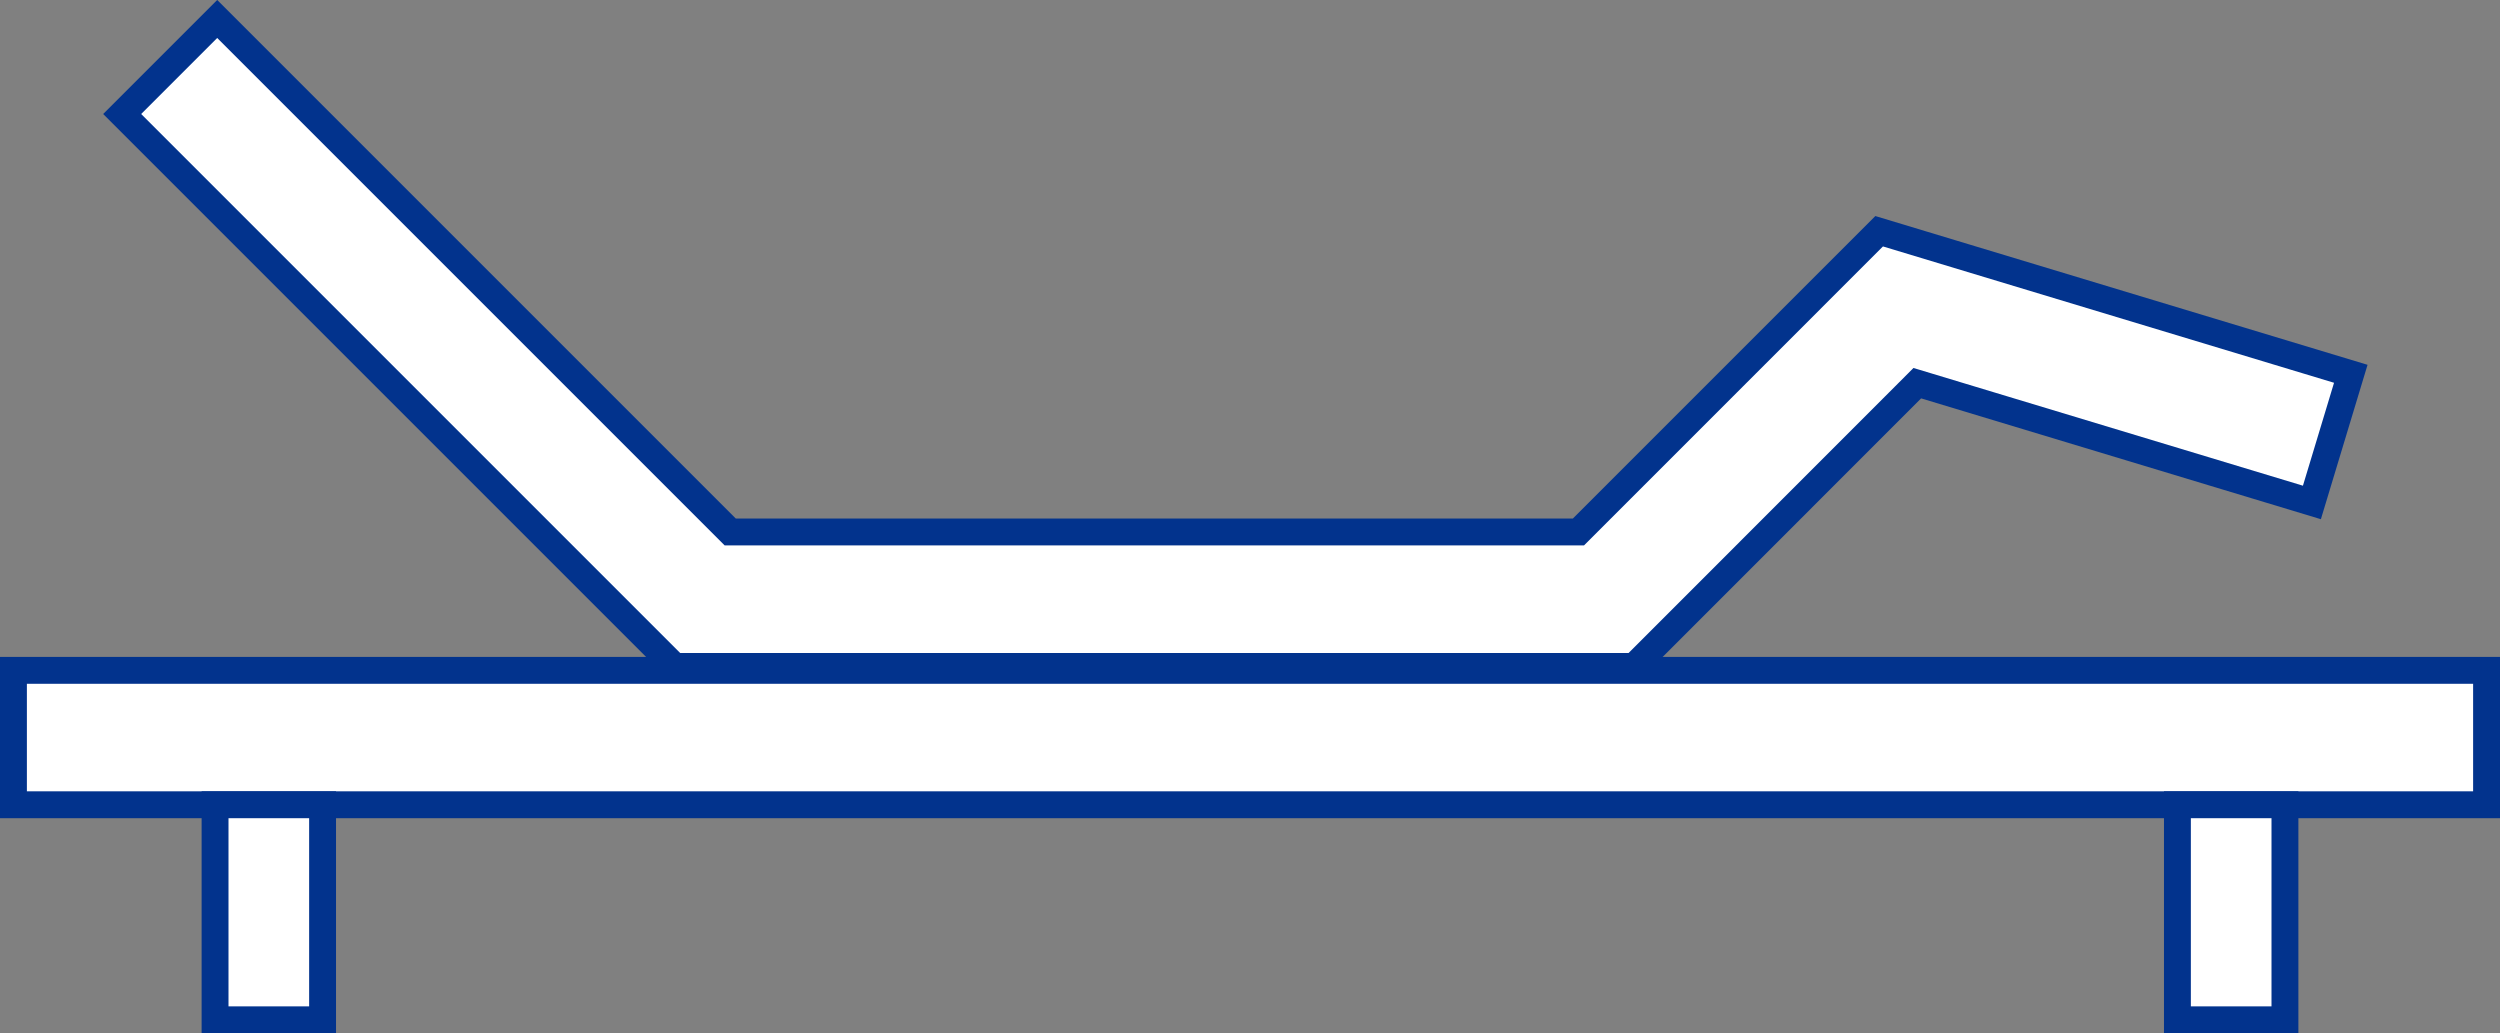
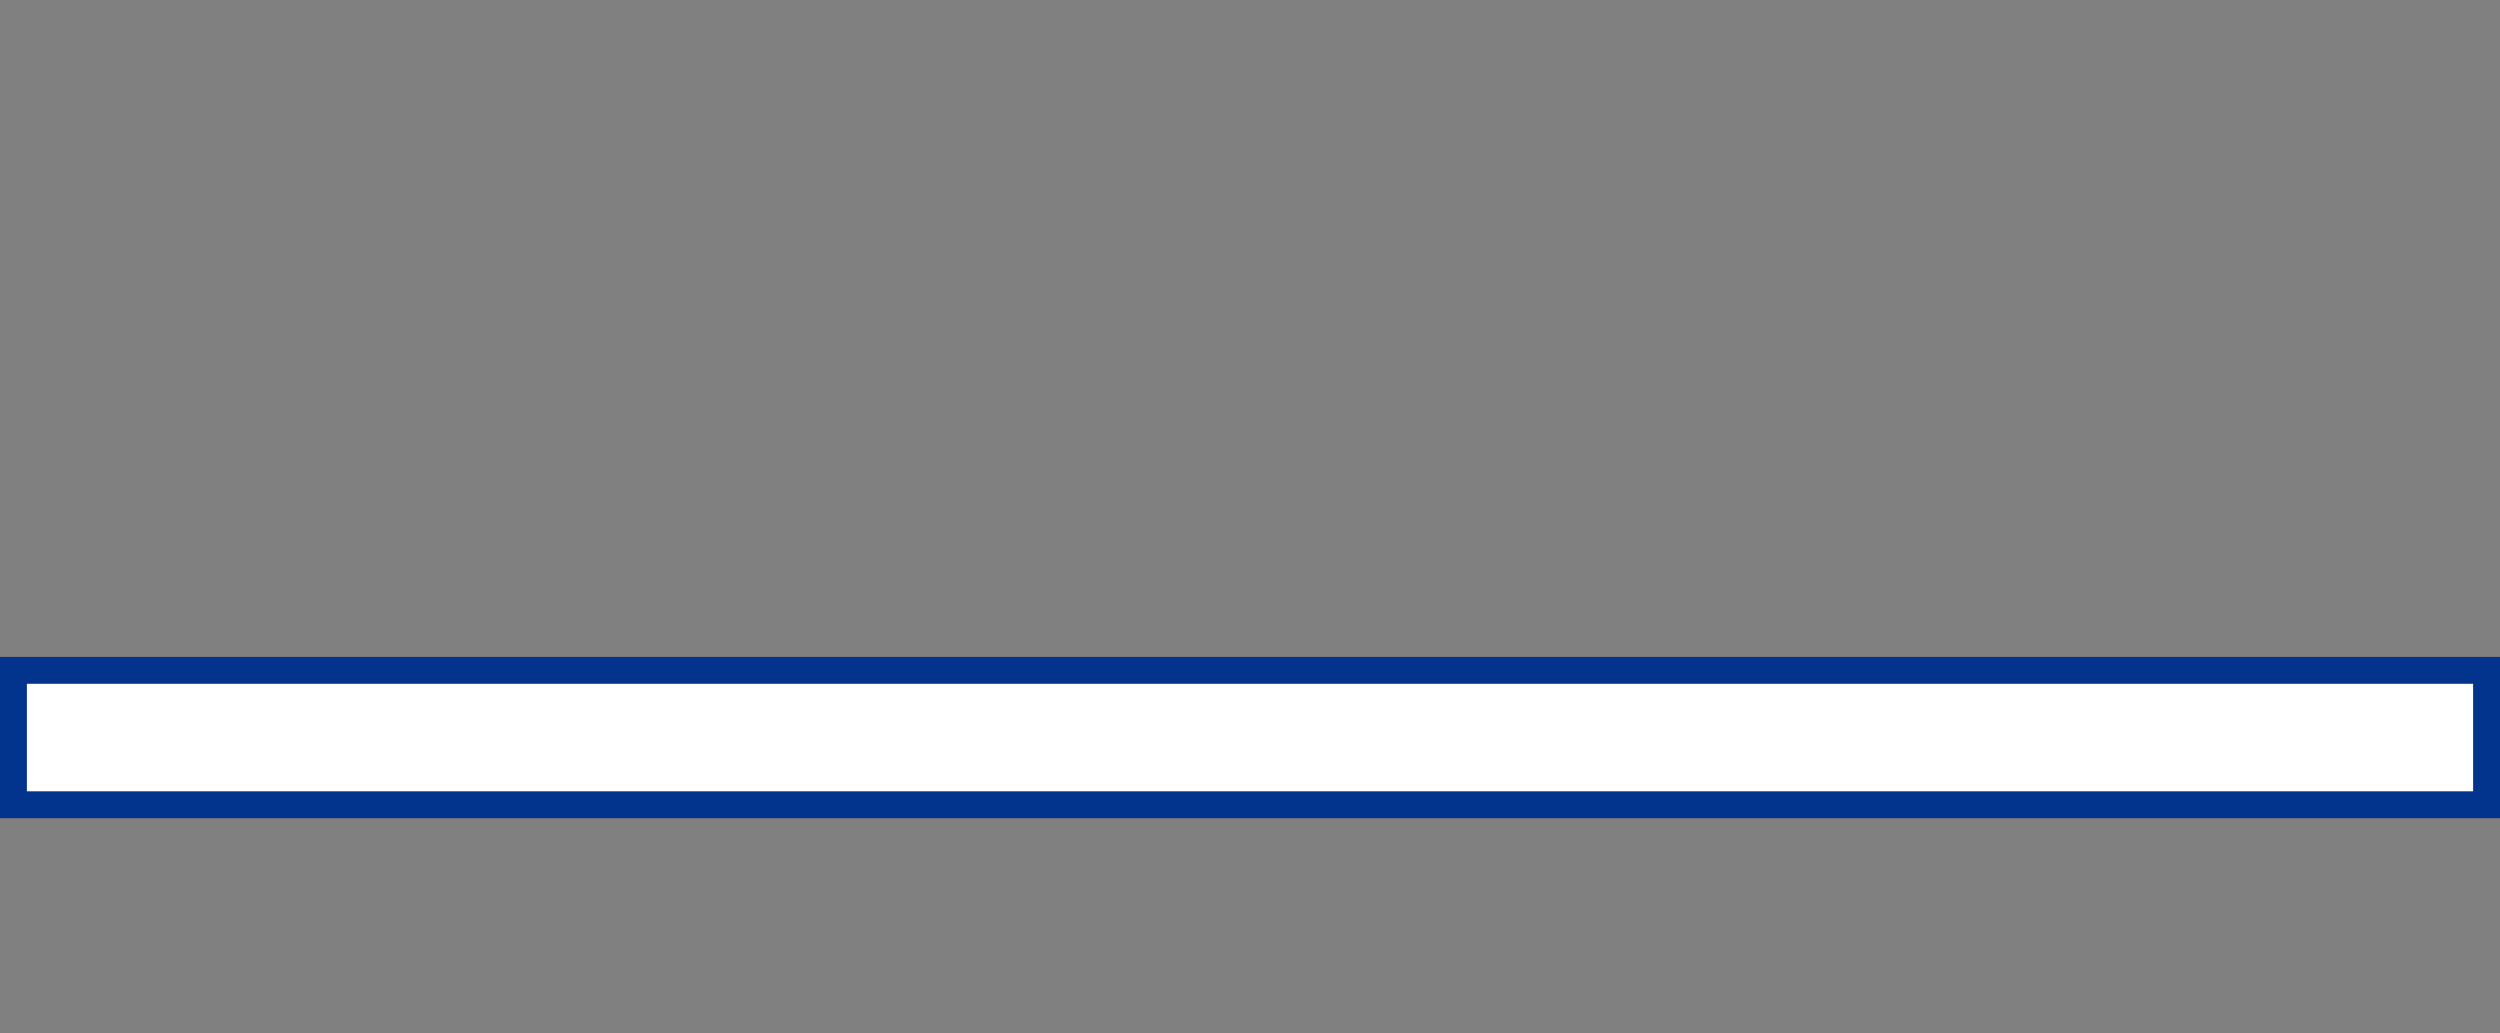
<svg xmlns="http://www.w3.org/2000/svg" width="186" height="76.874" viewBox="0 0 186 76.874">
  <rect x="0" y="0" width="186" height="76.874" fill="#808080" stroke="none" />
  <g id="adj-base" transform="translate(-978.5 -5213.366)">
-     <path id="Path_330" data-name="Path 330" d="M1072.514,5262.948h-71.392l-41.1-41.1,7.071-7.071,38.167,38.167h63.108l22.373-22.374,35.09,10.606-2.893,9.572-29.359-8.874Z" transform="translate(27.568)" fill="#fff" stroke="#02338d" stroke-linecap="round" stroke-width="2" />
    <rect id="Rectangle_249" data-name="Rectangle 249" width="184" height="10" transform="translate(979.5 5263.24)" fill="#fff" stroke="#02338d" stroke-width="2" />
-     <rect id="Rectangle_250" data-name="Rectangle 250" width="8" height="16" transform="translate(994.5 5273.24)" fill="#fff" stroke="#02338d" stroke-width="2" />
-     <rect id="Rectangle_251" data-name="Rectangle 251" width="8" height="16" transform="translate(1140.5 5273.24)" fill="#fff" stroke="#02338d" stroke-width="2" />
  </g>
</svg>